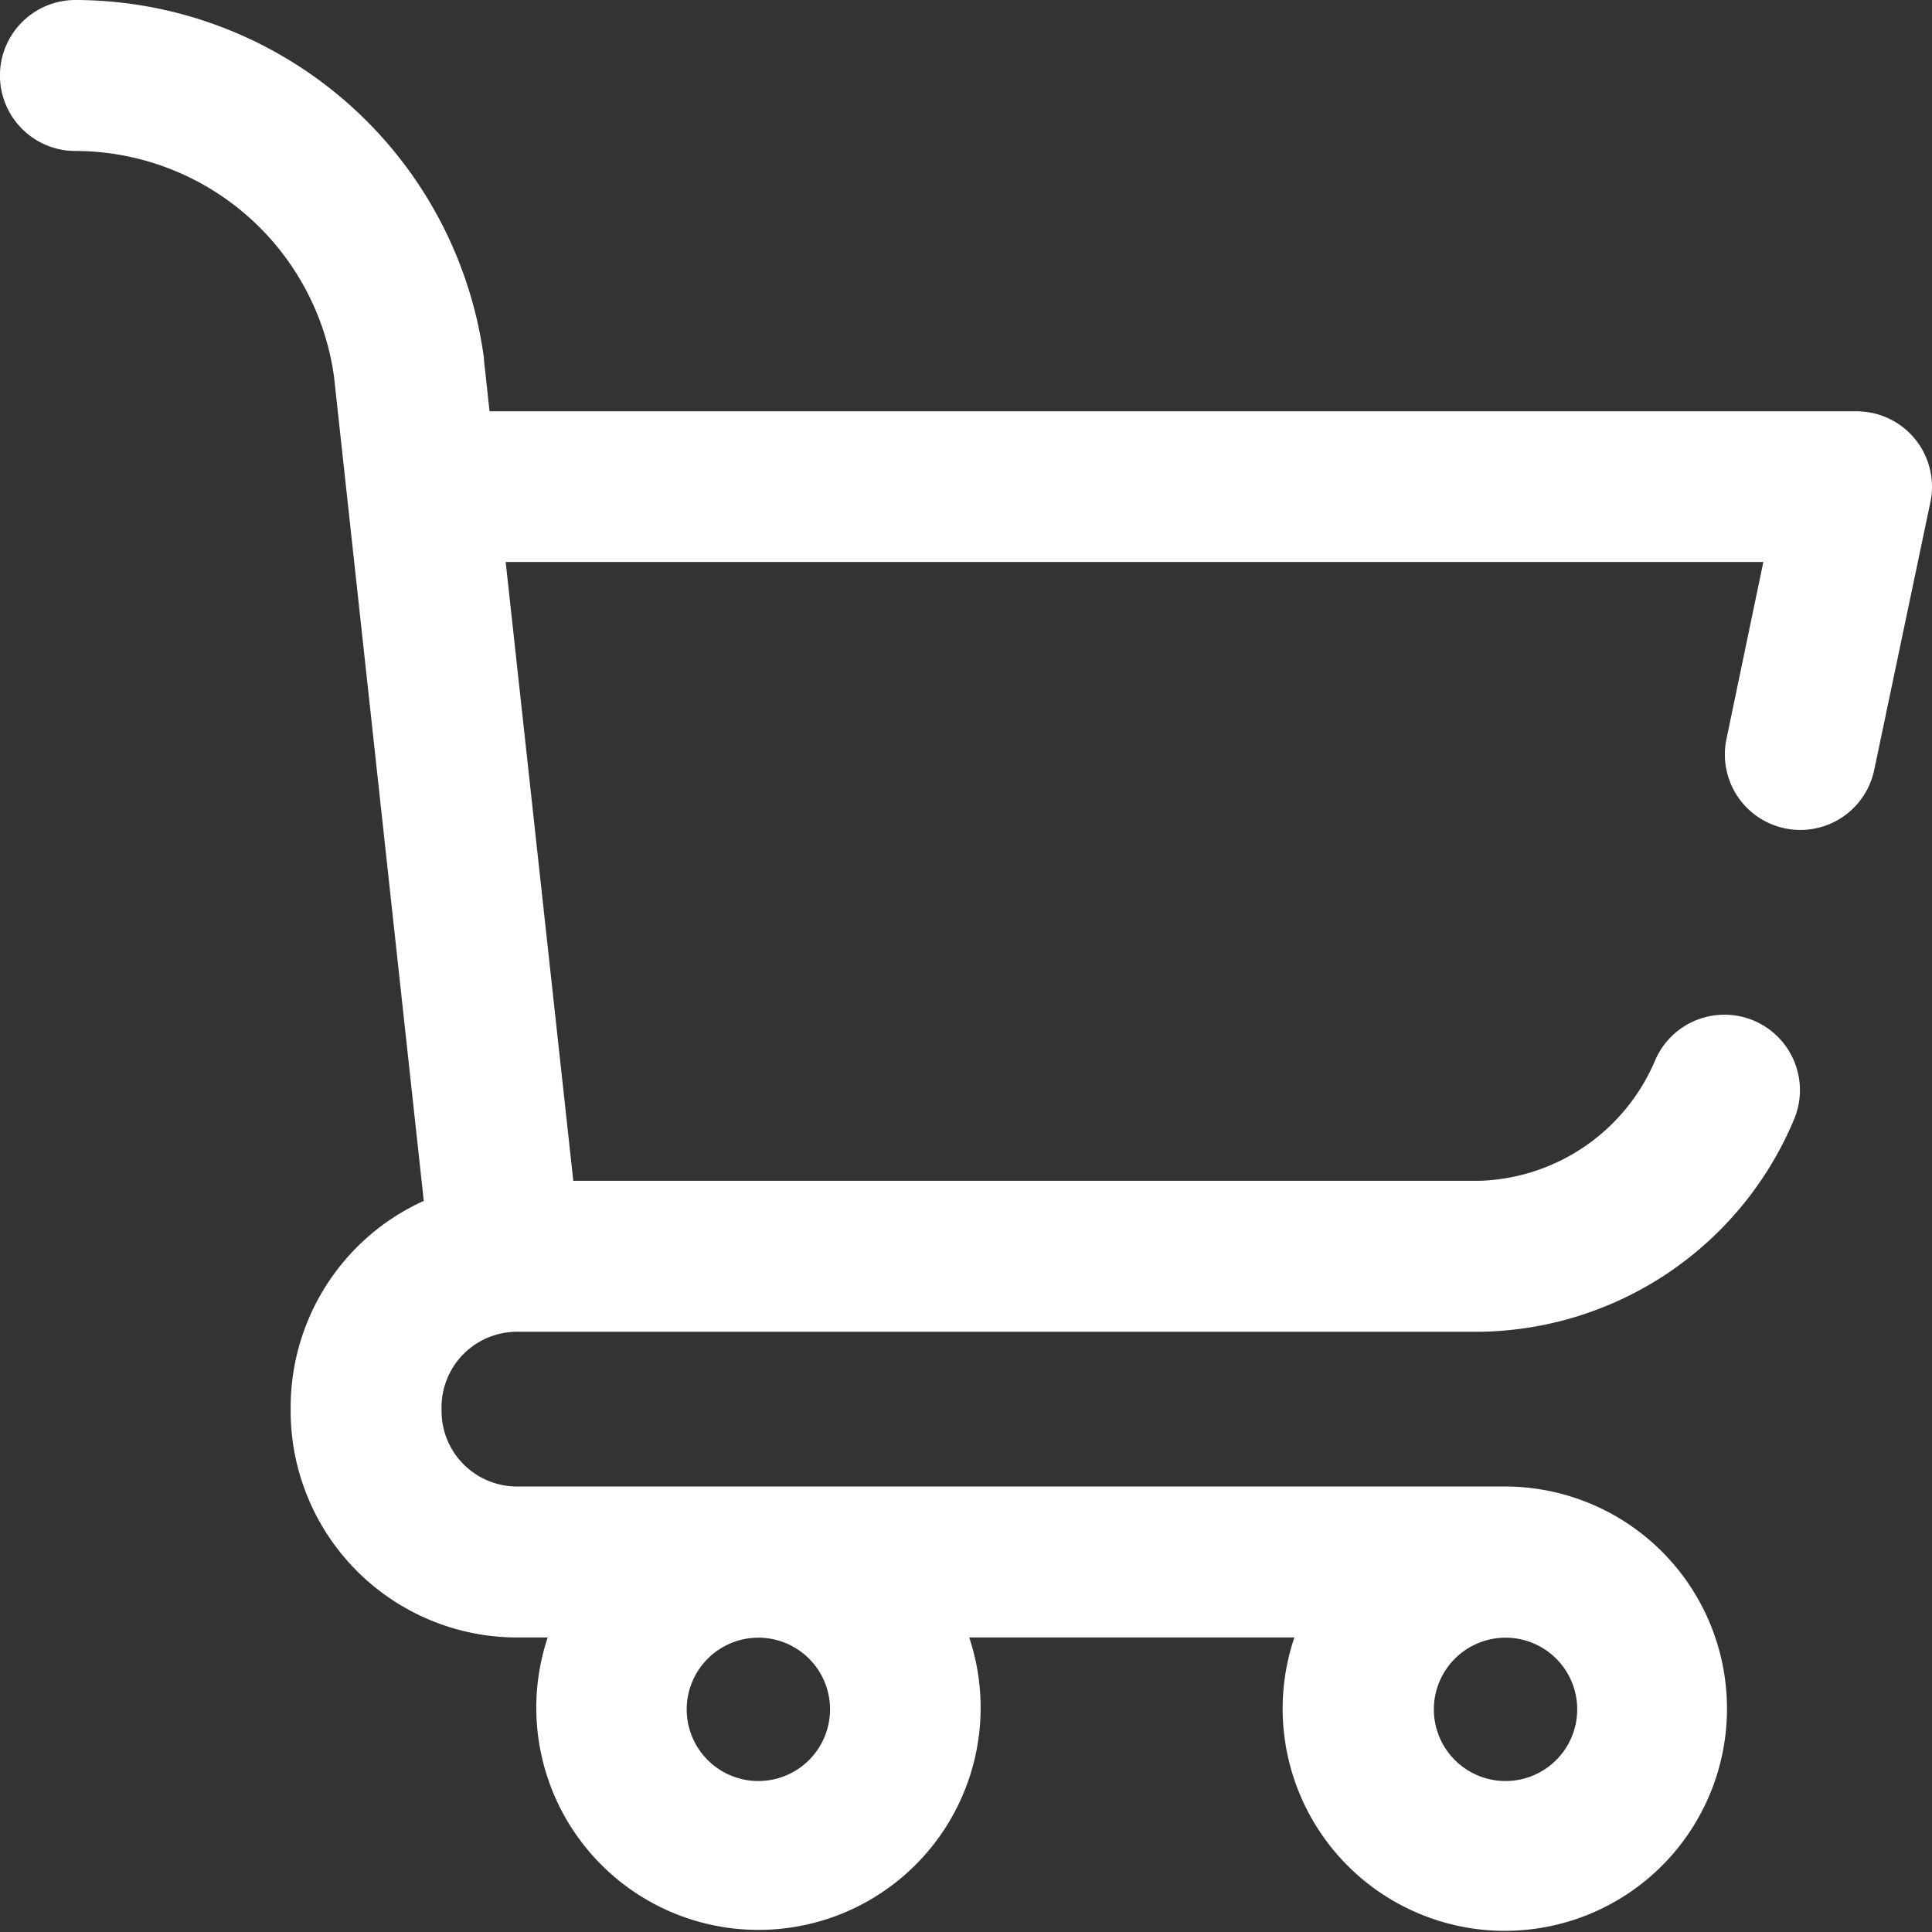
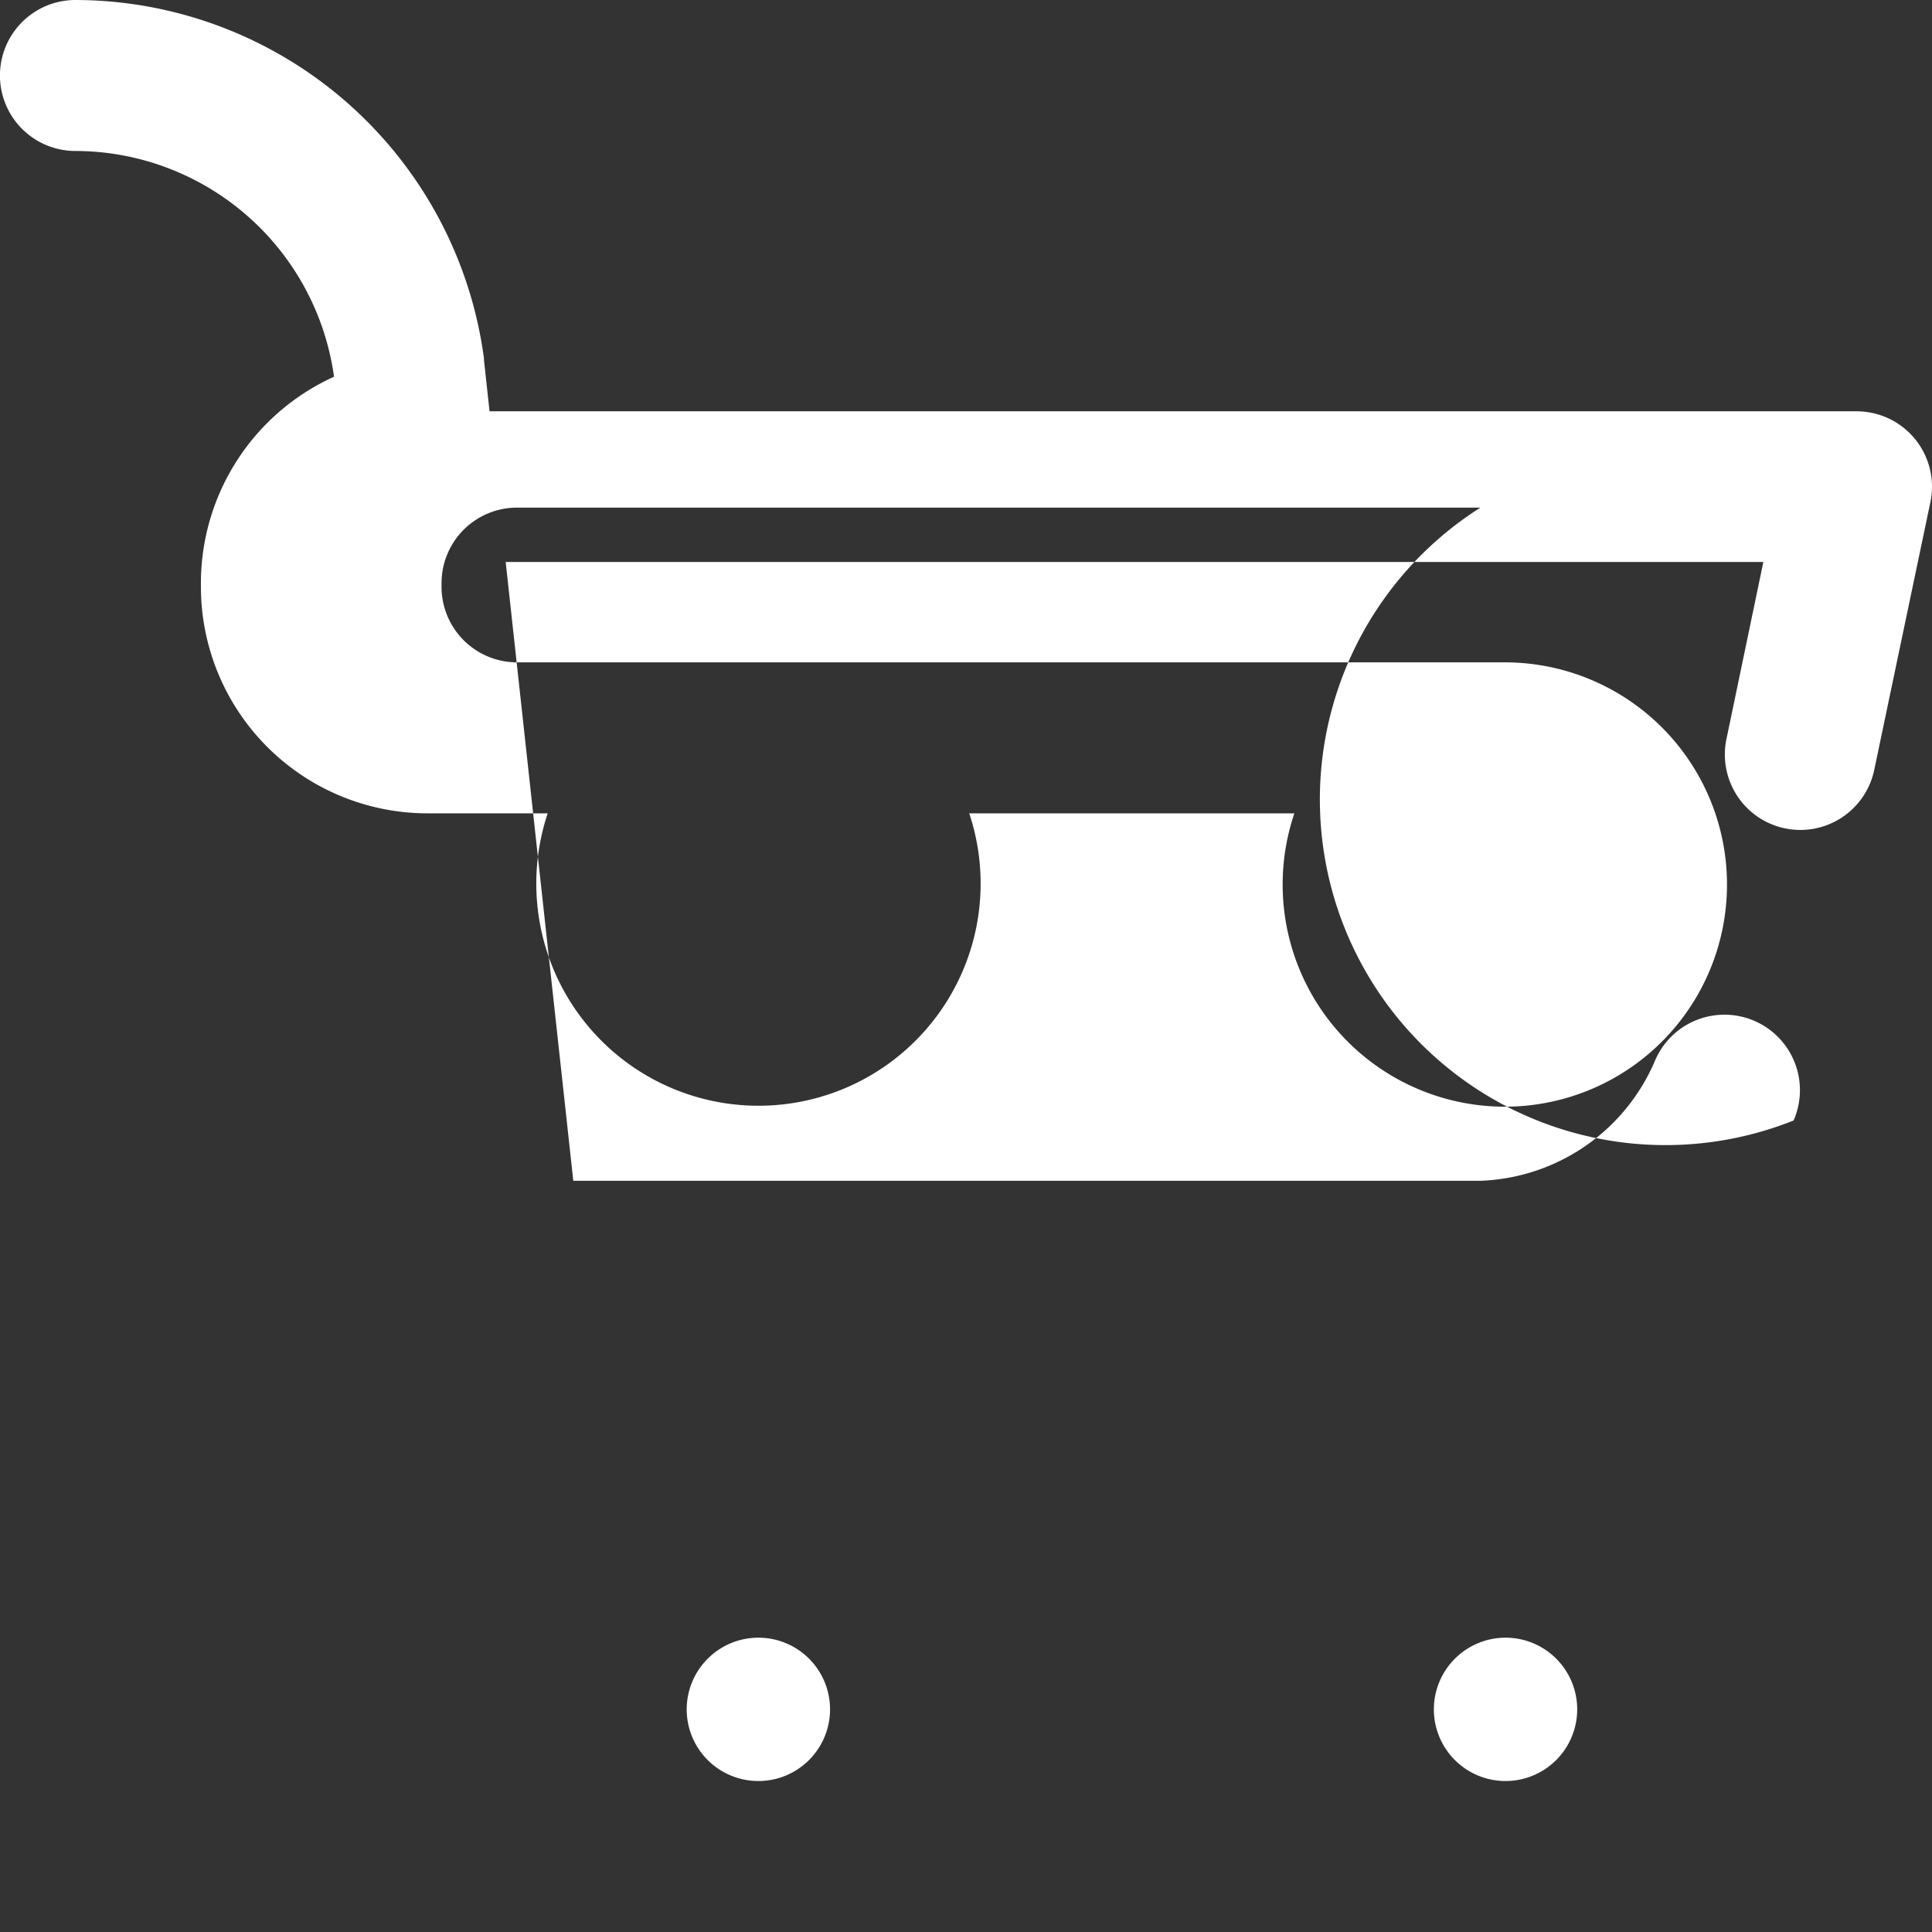
<svg xmlns="http://www.w3.org/2000/svg" id="icon-add-cart" width="20.001" height="20.001" viewBox="0 0 20.001 20.001">
  <rect x="0" y="0" width="20.001" height="20.001" fill="#333333" stroke="none" />
-   <path id="Path_20820" data-name="Path 20820" d="M19.826,4.546a.781.781,0,0,0-.606-.288H5.068L5.01,3.725l0-.017A4.275,4.275,0,0,0,.781,0a.781.781,0,1,0,0,1.563A2.708,2.708,0,0,1,3.458,3.9l.929,8.532a2.347,2.347,0,0,0-1.378,2.136c0,.007,0,.013,0,.02s0,.013,0,.02a2.346,2.346,0,0,0,2.344,2.344H5.67a2.3,2.3,0,1,0,4.364,0H13.4a2.3,2.3,0,1,0,2.182-1.563H5.352a.782.782,0,0,1-.781-.781c0-.007,0-.013,0-.02s0-.013,0-.02a.782.782,0,0,1,.781-.781h9.974A3.578,3.578,0,0,0,18.568,11.6a.781.781,0,0,0-1.431-.628,2.043,2.043,0,0,1-1.812,1.252H5.935l-.7-6.406h13.02l-.382,1.833a.781.781,0,1,0,1.53.319L19.984,5.2A.781.781,0,0,0,19.826,4.546ZM15.586,16.954a.742.742,0,1,1-.742.742A.743.743,0,0,1,15.586,16.954Zm-7.735,0a.742.742,0,1,1-.742.742A.743.743,0,0,1,7.852,16.954Z" fill="#fff" />
+   <path id="Path_20820" data-name="Path 20820" d="M19.826,4.546a.781.781,0,0,0-.606-.288H5.068L5.01,3.725l0-.017A4.275,4.275,0,0,0,.781,0a.781.781,0,1,0,0,1.563A2.708,2.708,0,0,1,3.458,3.9a2.347,2.347,0,0,0-1.378,2.136c0,.007,0,.013,0,.02s0,.013,0,.02a2.346,2.346,0,0,0,2.344,2.344H5.67a2.3,2.3,0,1,0,4.364,0H13.4a2.3,2.3,0,1,0,2.182-1.563H5.352a.782.782,0,0,1-.781-.781c0-.007,0-.013,0-.02s0-.013,0-.02a.782.782,0,0,1,.781-.781h9.974A3.578,3.578,0,0,0,18.568,11.6a.781.781,0,0,0-1.431-.628,2.043,2.043,0,0,1-1.812,1.252H5.935l-.7-6.406h13.02l-.382,1.833a.781.781,0,1,0,1.53.319L19.984,5.2A.781.781,0,0,0,19.826,4.546ZM15.586,16.954a.742.742,0,1,1-.742.742A.743.743,0,0,1,15.586,16.954Zm-7.735,0a.742.742,0,1,1-.742.742A.743.743,0,0,1,7.852,16.954Z" fill="#fff" />
</svg>